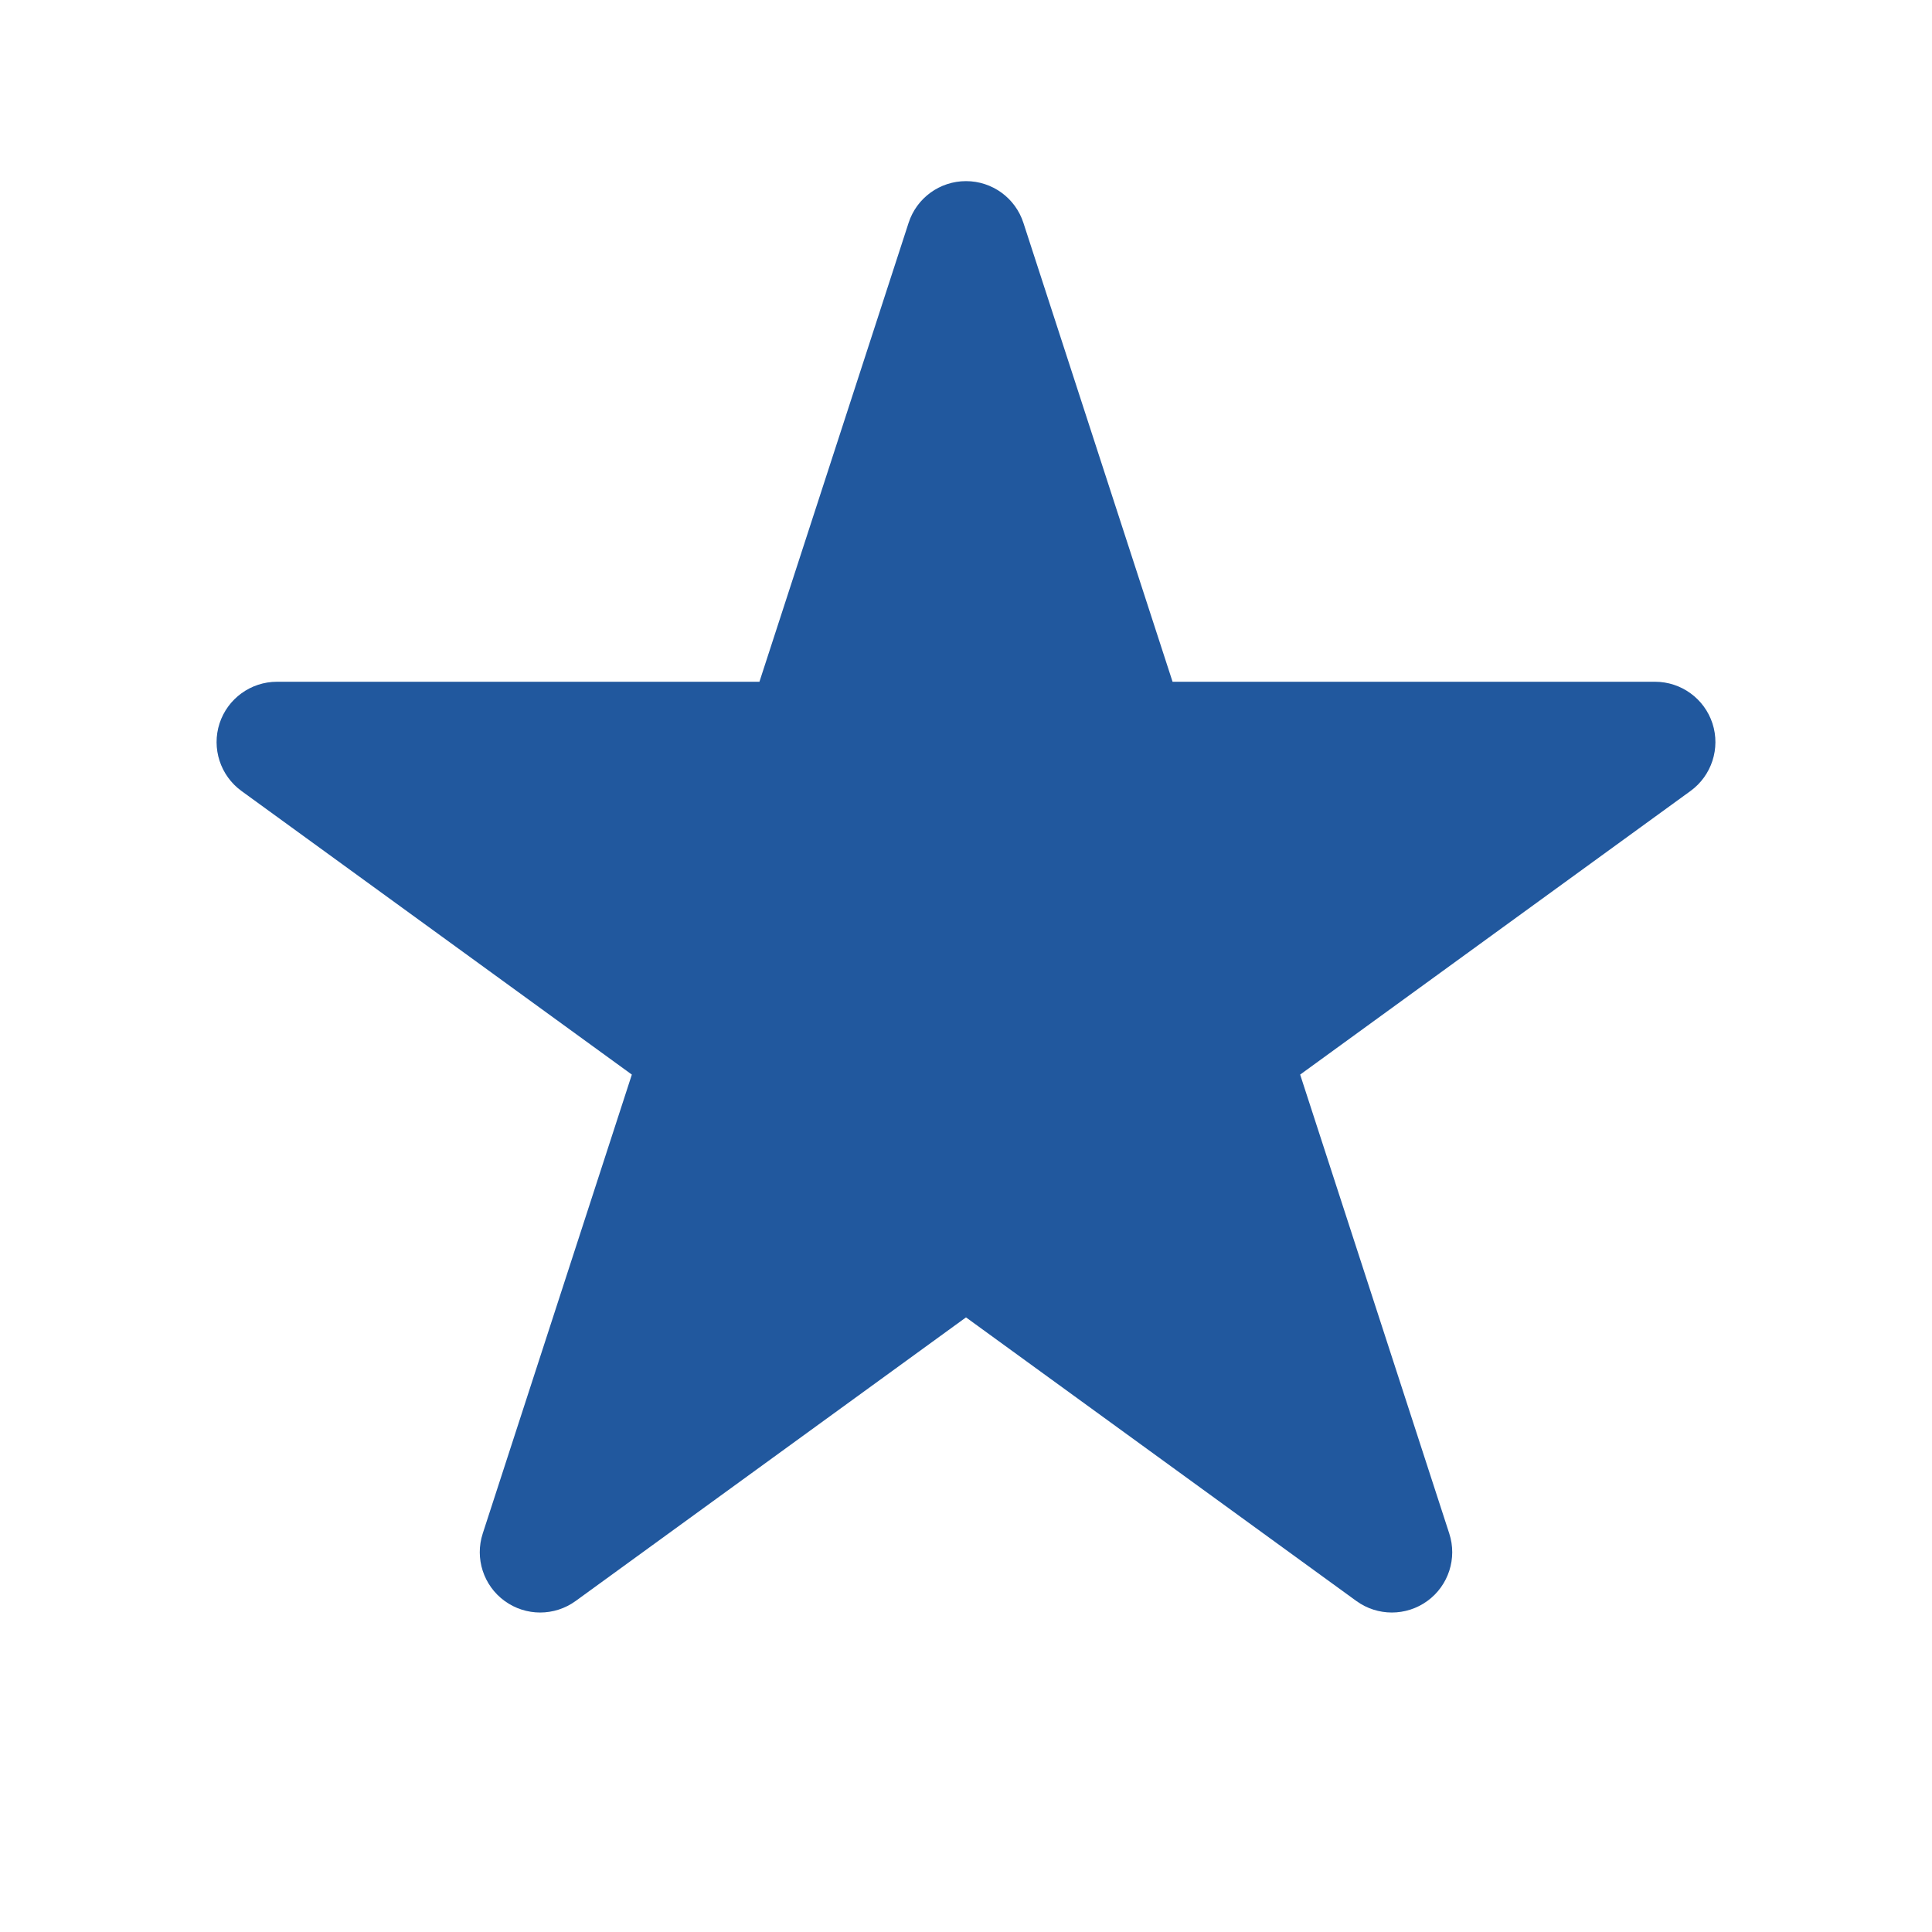
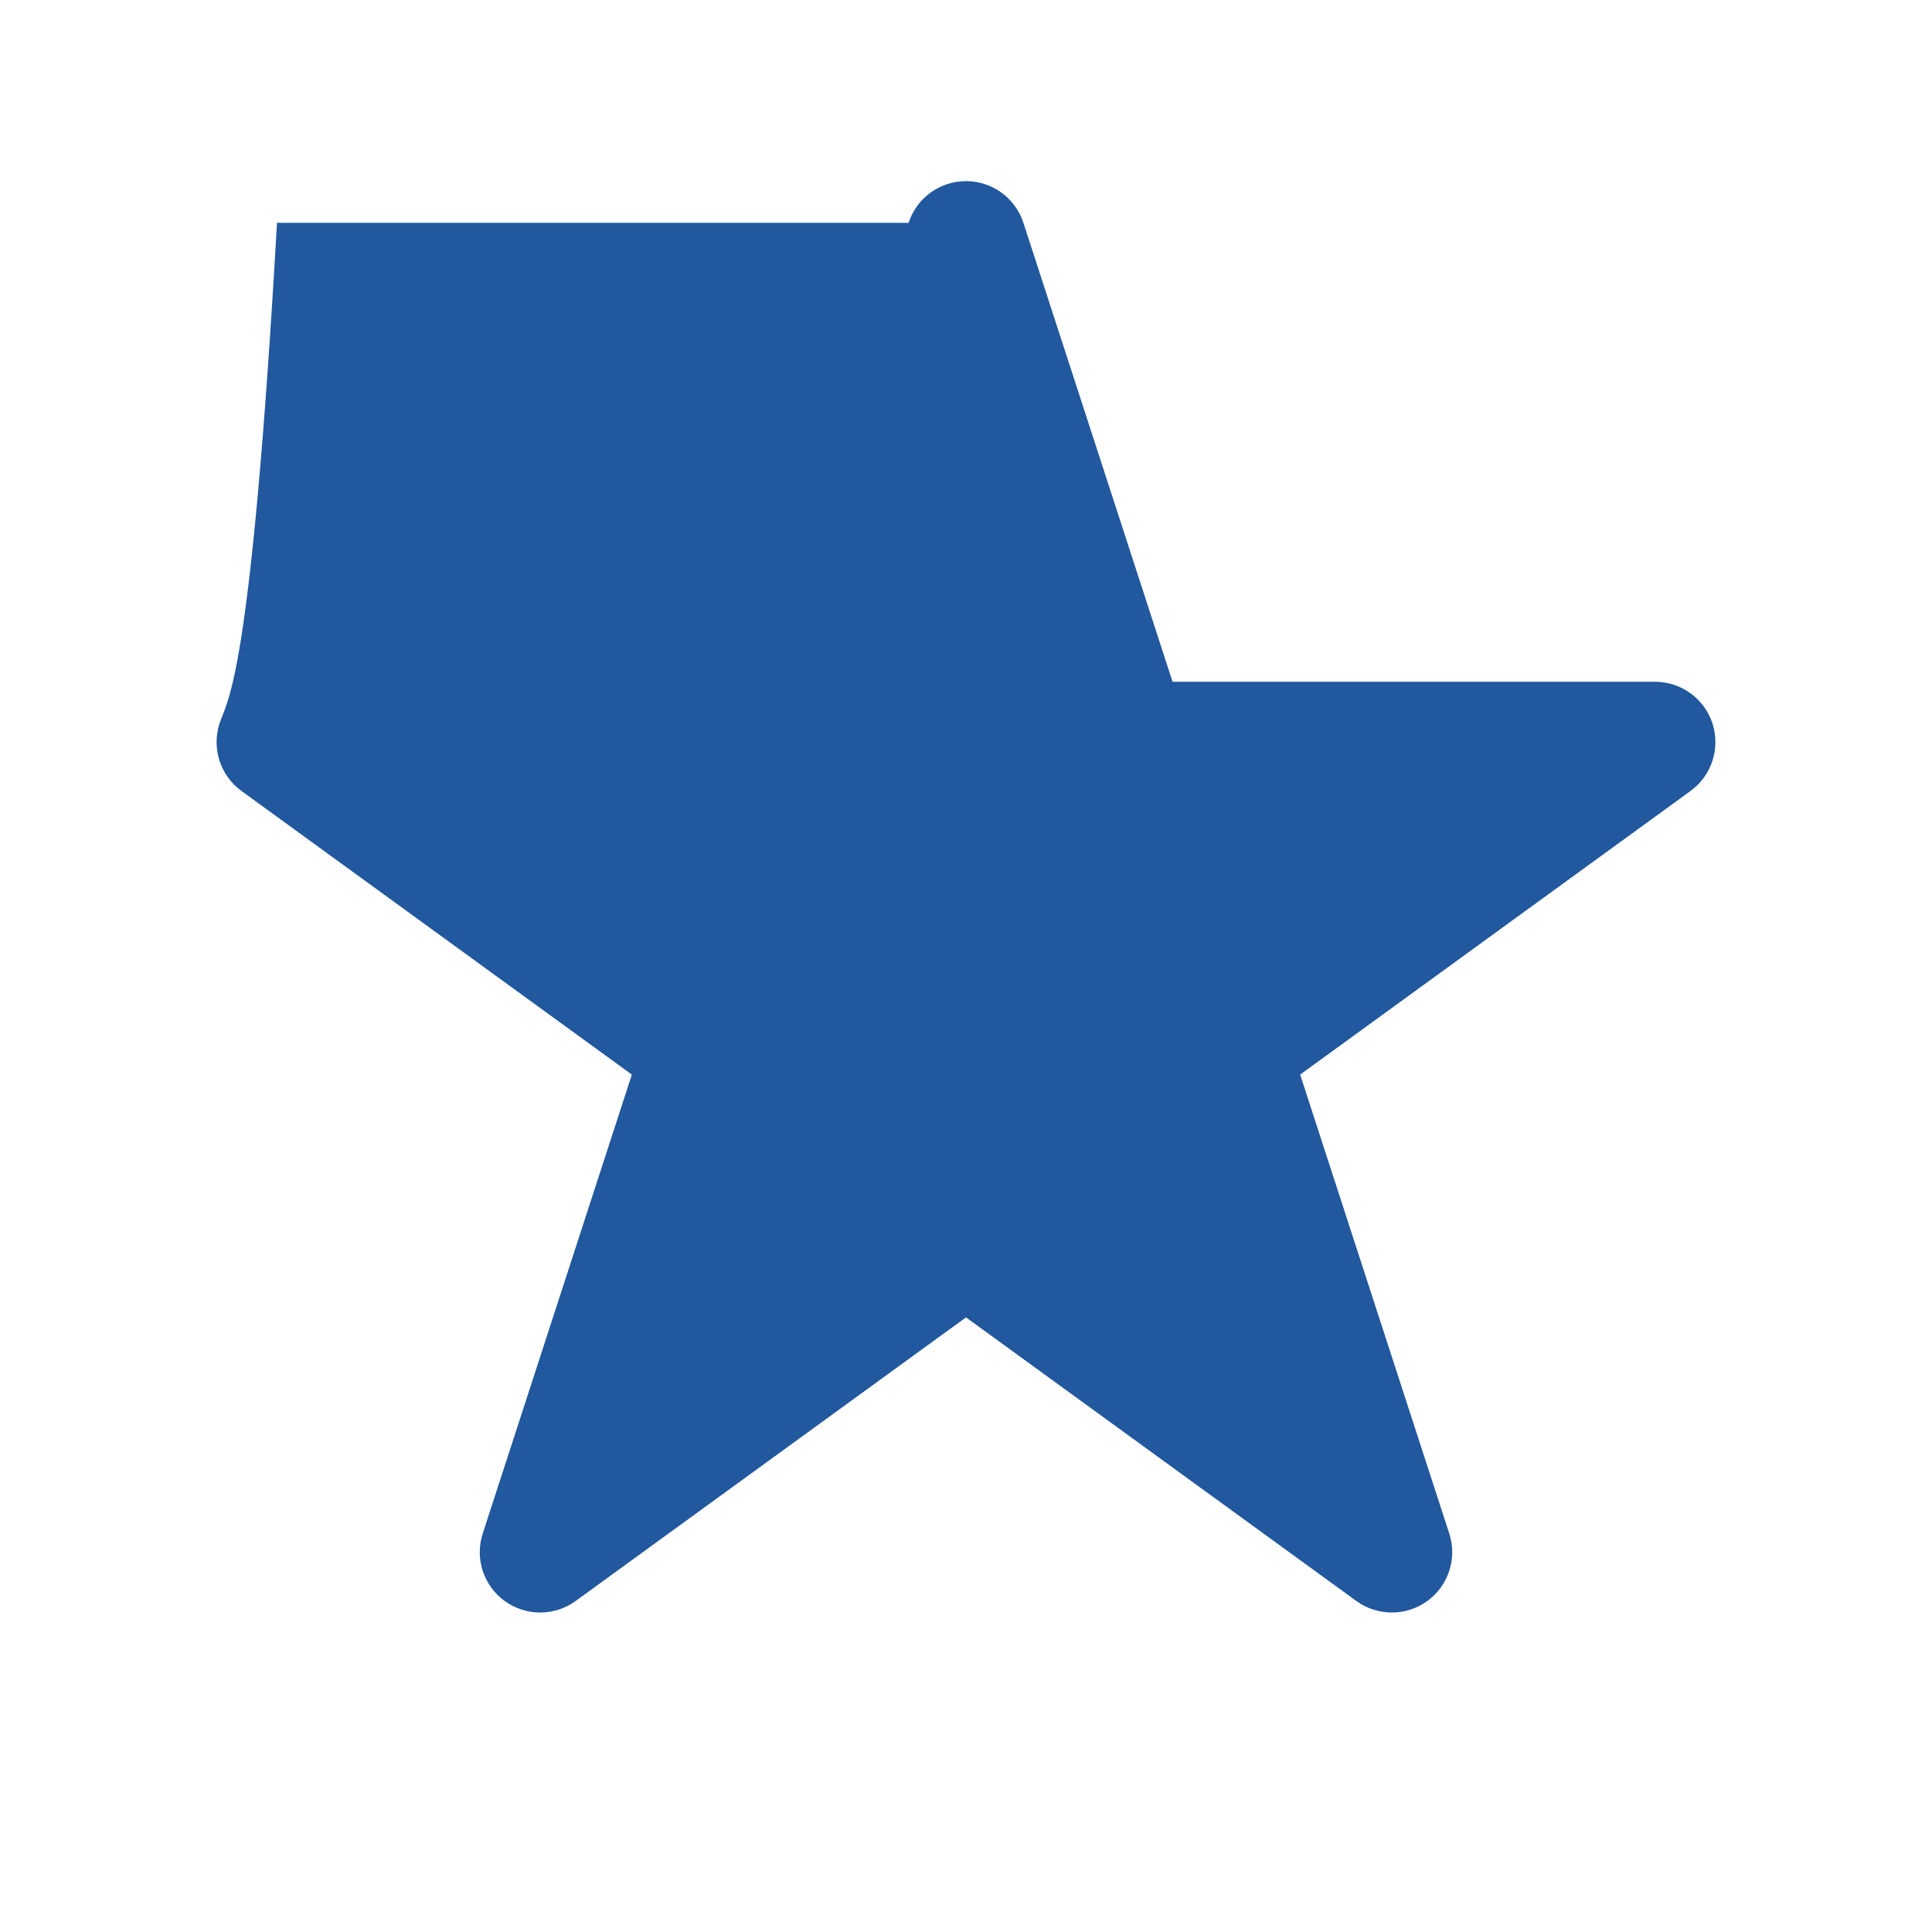
<svg xmlns="http://www.w3.org/2000/svg" width="24" height="24" viewBox="0 0 24 24" fill="none">
-   <path fill-rule="evenodd" clip-rule="evenodd" d="M12.713 2.768C12.613 2.459 12.325 2.25 12 2.25C11.675 2.25 11.387 2.459 11.287 2.768L9.434 8.469H3.441C3.116 8.469 2.828 8.678 2.727 8.987C2.627 9.296 2.737 9.635 3 9.826L7.849 13.349L5.997 19.049C5.896 19.358 6.006 19.697 6.269 19.888C6.532 20.079 6.888 20.079 7.151 19.888L12 16.365L16.849 19.888C17.112 20.079 17.468 20.079 17.731 19.888C17.994 19.697 18.104 19.358 18.003 19.049L16.151 13.349L21 9.826C21.263 9.635 21.373 9.296 21.273 8.987C21.172 8.678 20.884 8.469 20.559 8.469H14.566L12.713 2.768Z" fill="#21589E" />
+   <path fill-rule="evenodd" clip-rule="evenodd" d="M12.713 2.768C12.613 2.459 12.325 2.25 12 2.25C11.675 2.25 11.387 2.459 11.287 2.768H3.441C3.116 8.469 2.828 8.678 2.727 8.987C2.627 9.296 2.737 9.635 3 9.826L7.849 13.349L5.997 19.049C5.896 19.358 6.006 19.697 6.269 19.888C6.532 20.079 6.888 20.079 7.151 19.888L12 16.365L16.849 19.888C17.112 20.079 17.468 20.079 17.731 19.888C17.994 19.697 18.104 19.358 18.003 19.049L16.151 13.349L21 9.826C21.263 9.635 21.373 9.296 21.273 8.987C21.172 8.678 20.884 8.469 20.559 8.469H14.566L12.713 2.768Z" fill="#21589E" />
</svg>